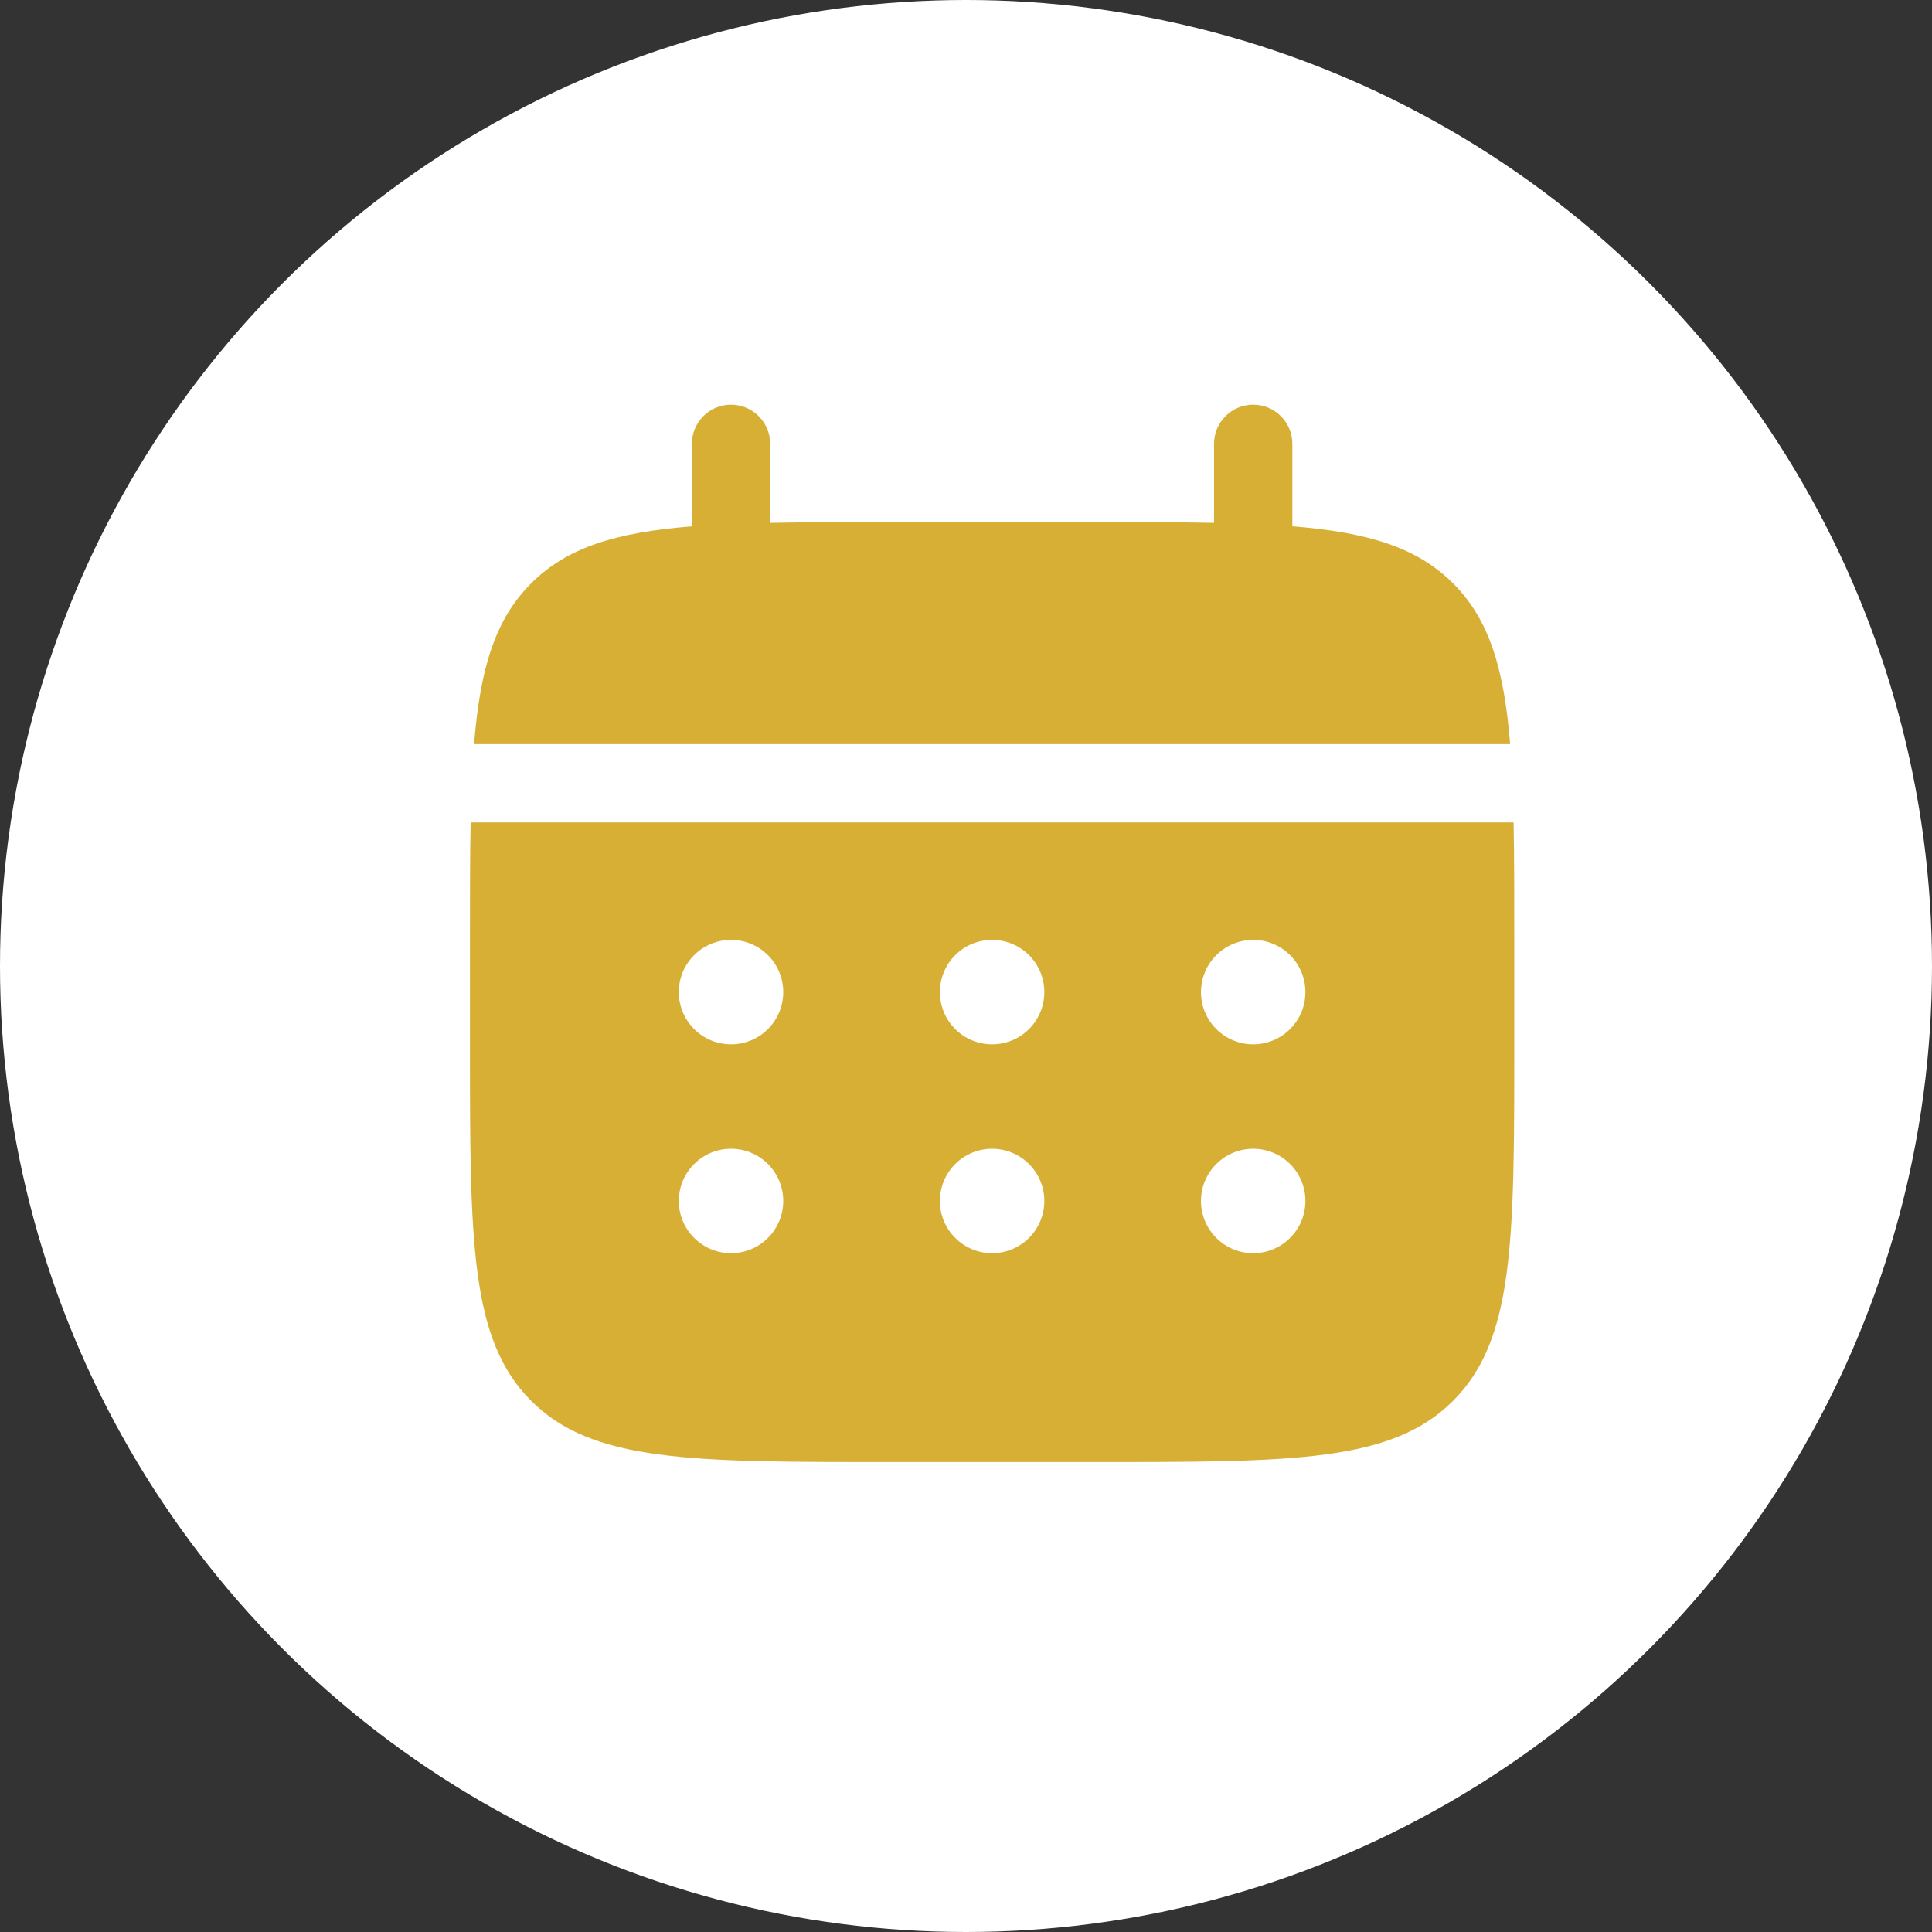
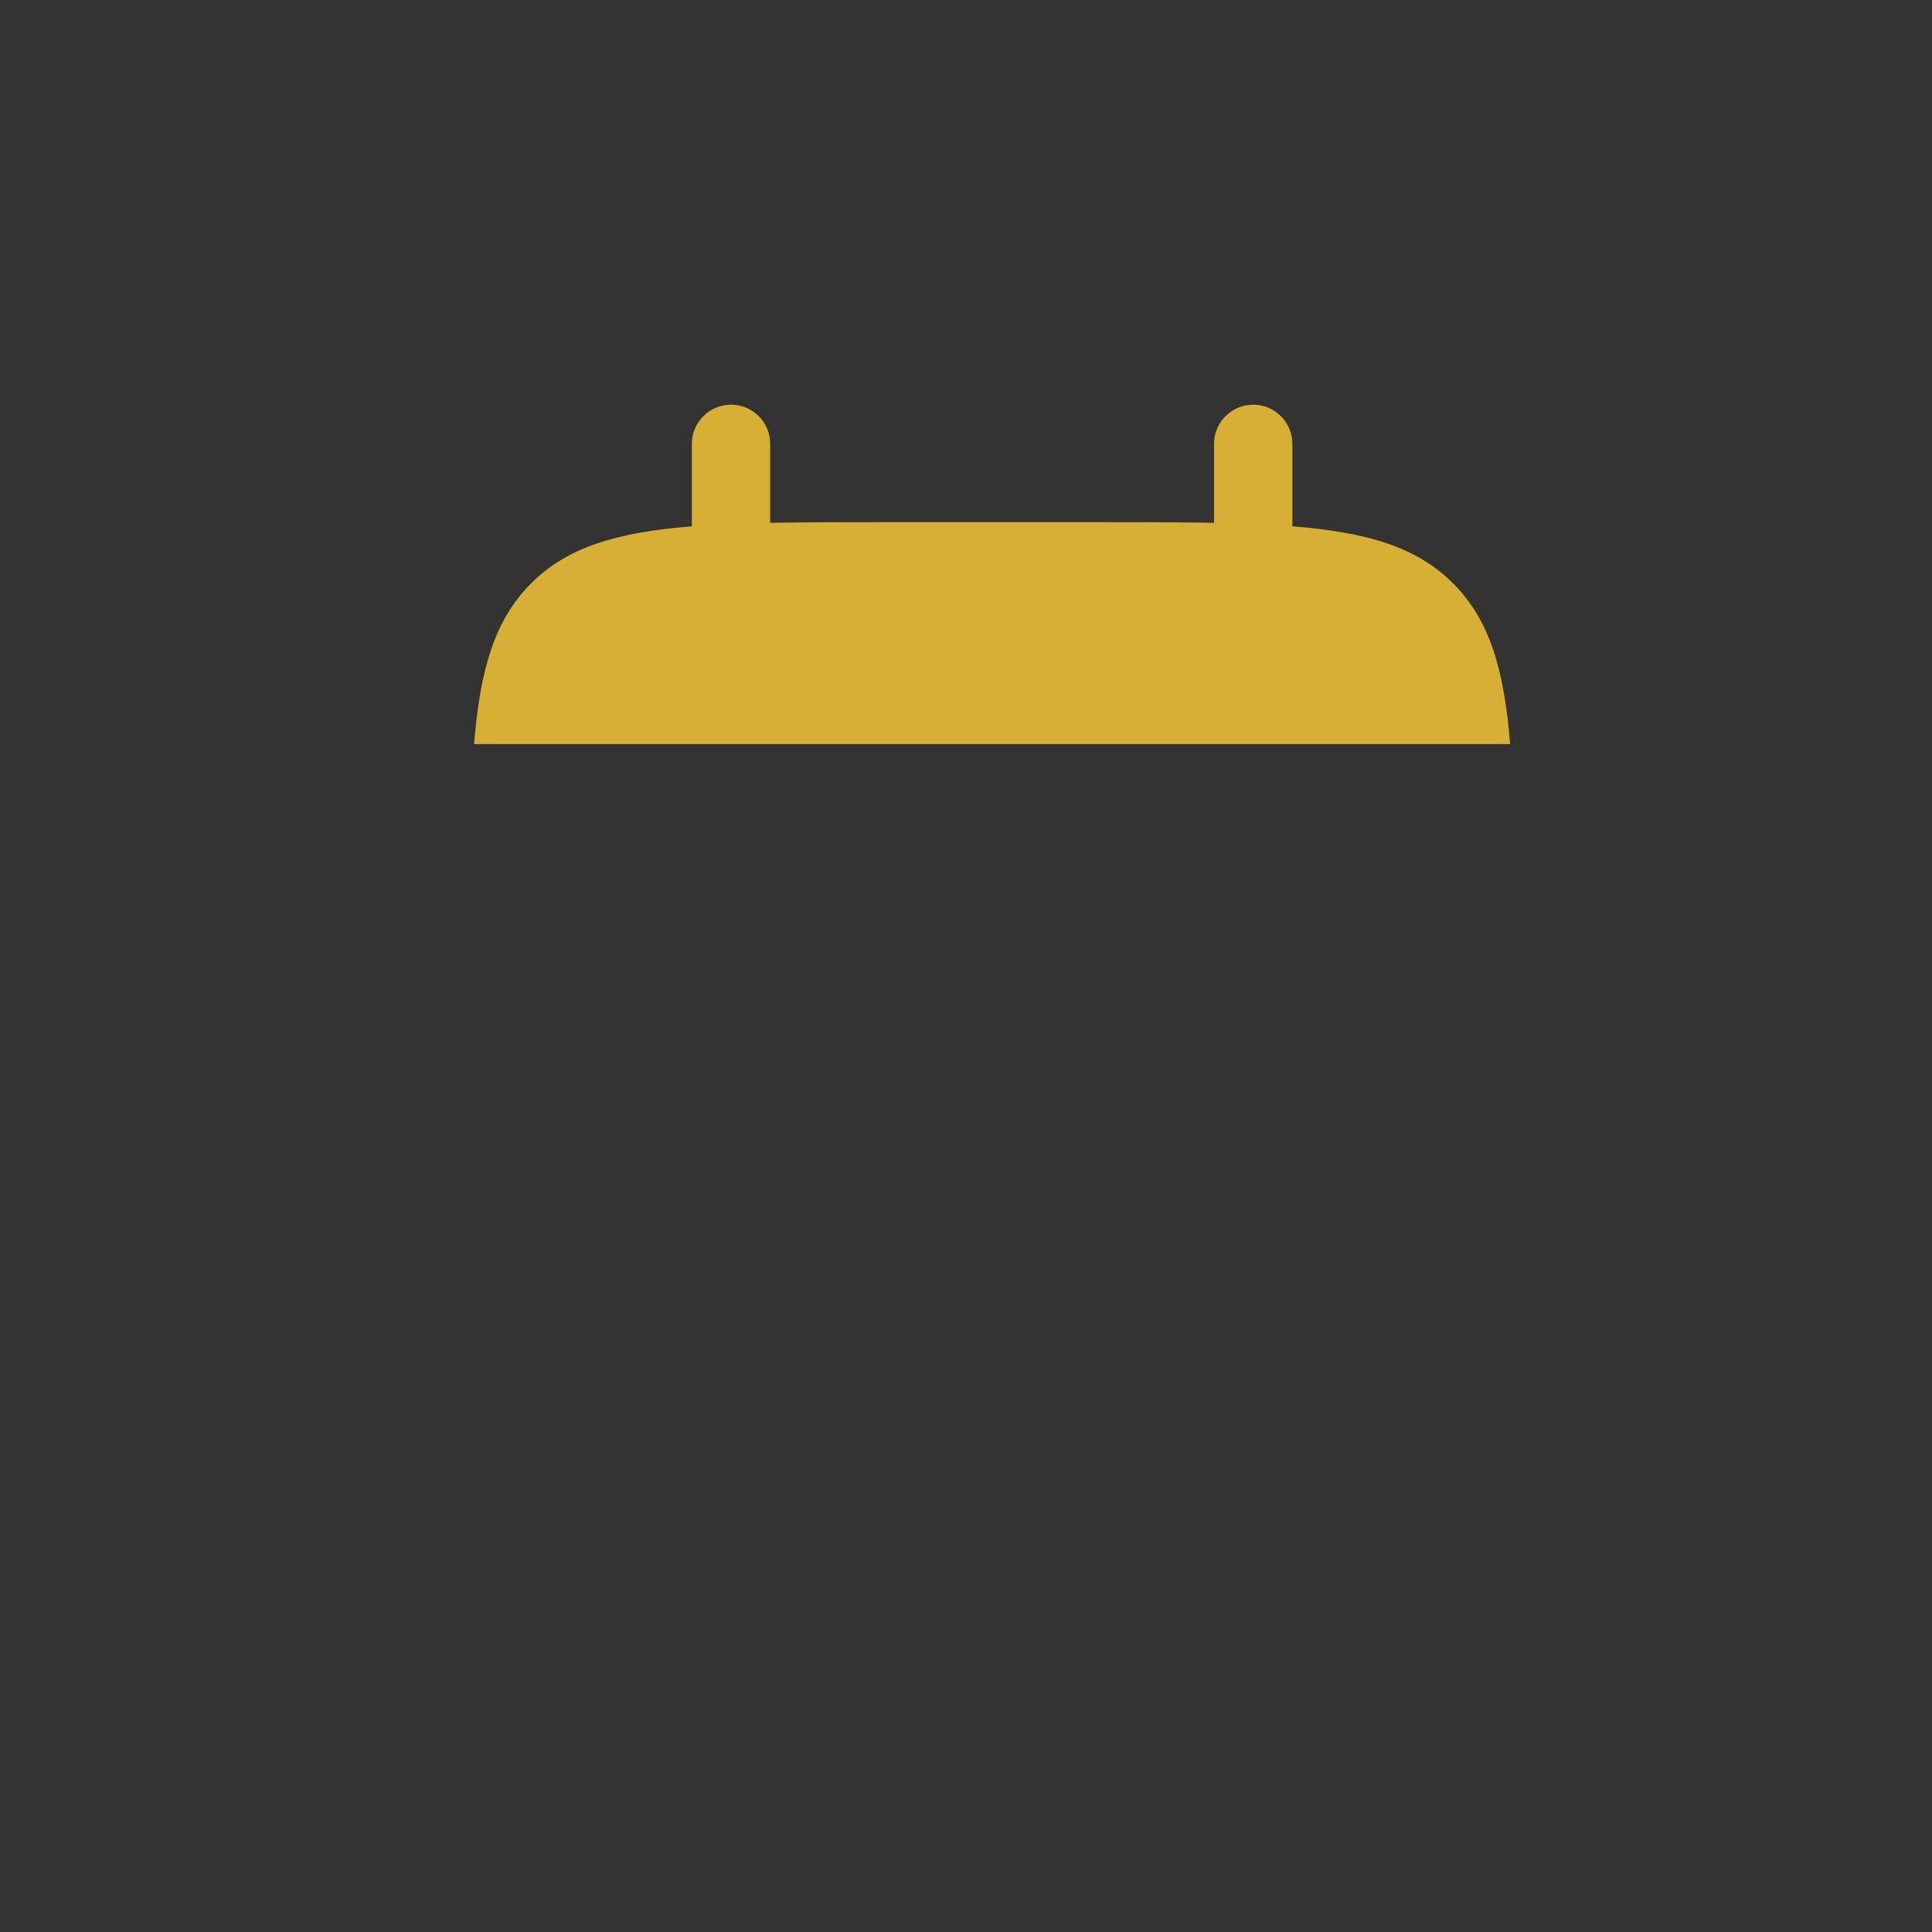
<svg xmlns="http://www.w3.org/2000/svg" width="37" height="37" viewBox="0 0 37 37" fill="none">
  <rect x="0" y="0" width="37" height="37" fill="#333333" stroke="none" />
-   <circle cx="18.5" cy="18.5" r="18.5" fill="white" />
  <path d="M14.75 8.5C14.75 8.301 14.671 8.11 14.53 7.97C14.39 7.829 14.199 7.75 14 7.75C13.801 7.75 13.61 7.829 13.47 7.97C13.329 8.11 13.25 8.301 13.25 8.5V10.08C11.81 10.195 10.866 10.477 10.172 11.172C9.477 11.866 9.195 12.811 9.079 14.25H28.921C28.805 12.81 28.523 11.866 27.828 11.172C27.134 10.477 26.189 10.195 24.75 10.079V8.5C24.75 8.301 24.671 8.11 24.53 7.97C24.39 7.829 24.199 7.75 24 7.75C23.801 7.75 23.61 7.829 23.47 7.97C23.329 8.11 23.25 8.301 23.25 8.5V10.013C22.585 10 21.839 10 21 10H17C16.161 10 15.415 10 14.75 10.013V8.5Z" fill="#D8AF35" />
-   <path fill-rule="evenodd" clip-rule="evenodd" d="M9 18C9 17.161 9 16.415 9.013 15.75H28.987C29 16.415 29 17.161 29 18V20C29 23.771 29 25.657 27.828 26.828C26.657 28 24.771 28 21 28H17C13.229 28 11.343 28 10.172 26.828C9 25.657 9 23.771 9 20V18ZM24 20C24.265 20 24.52 19.895 24.707 19.707C24.895 19.52 25 19.265 25 19C25 18.735 24.895 18.48 24.707 18.293C24.52 18.105 24.265 18 24 18C23.735 18 23.48 18.105 23.293 18.293C23.105 18.48 23 18.735 23 19C23 19.265 23.105 19.52 23.293 19.707C23.48 19.895 23.735 20 24 20ZM24 24C24.265 24 24.52 23.895 24.707 23.707C24.895 23.52 25 23.265 25 23C25 22.735 24.895 22.48 24.707 22.293C24.52 22.105 24.265 22 24 22C23.735 22 23.48 22.105 23.293 22.293C23.105 22.48 23 22.735 23 23C23 23.265 23.105 23.52 23.293 23.707C23.48 23.895 23.735 24 24 24ZM20 19C20 19.265 19.895 19.52 19.707 19.707C19.52 19.895 19.265 20 19 20C18.735 20 18.48 19.895 18.293 19.707C18.105 19.52 18 19.265 18 19C18 18.735 18.105 18.48 18.293 18.293C18.48 18.105 18.735 18 19 18C19.265 18 19.52 18.105 19.707 18.293C19.895 18.48 20 18.735 20 19ZM20 23C20 23.265 19.895 23.52 19.707 23.707C19.52 23.895 19.265 24 19 24C18.735 24 18.48 23.895 18.293 23.707C18.105 23.52 18 23.265 18 23C18 22.735 18.105 22.48 18.293 22.293C18.48 22.105 18.735 22 19 22C19.265 22 19.52 22.105 19.707 22.293C19.895 22.48 20 22.735 20 23ZM14 20C14.265 20 14.52 19.895 14.707 19.707C14.895 19.52 15 19.265 15 19C15 18.735 14.895 18.48 14.707 18.293C14.52 18.105 14.265 18 14 18C13.735 18 13.48 18.105 13.293 18.293C13.105 18.48 13 18.735 13 19C13 19.265 13.105 19.52 13.293 19.707C13.48 19.895 13.735 20 14 20ZM14 24C14.265 24 14.52 23.895 14.707 23.707C14.895 23.52 15 23.265 15 23C15 22.735 14.895 22.48 14.707 22.293C14.52 22.105 14.265 22 14 22C13.735 22 13.48 22.105 13.293 22.293C13.105 22.48 13 22.735 13 23C13 23.265 13.105 23.52 13.293 23.707C13.48 23.895 13.735 24 14 24Z" fill="#D8AF35" />
</svg>